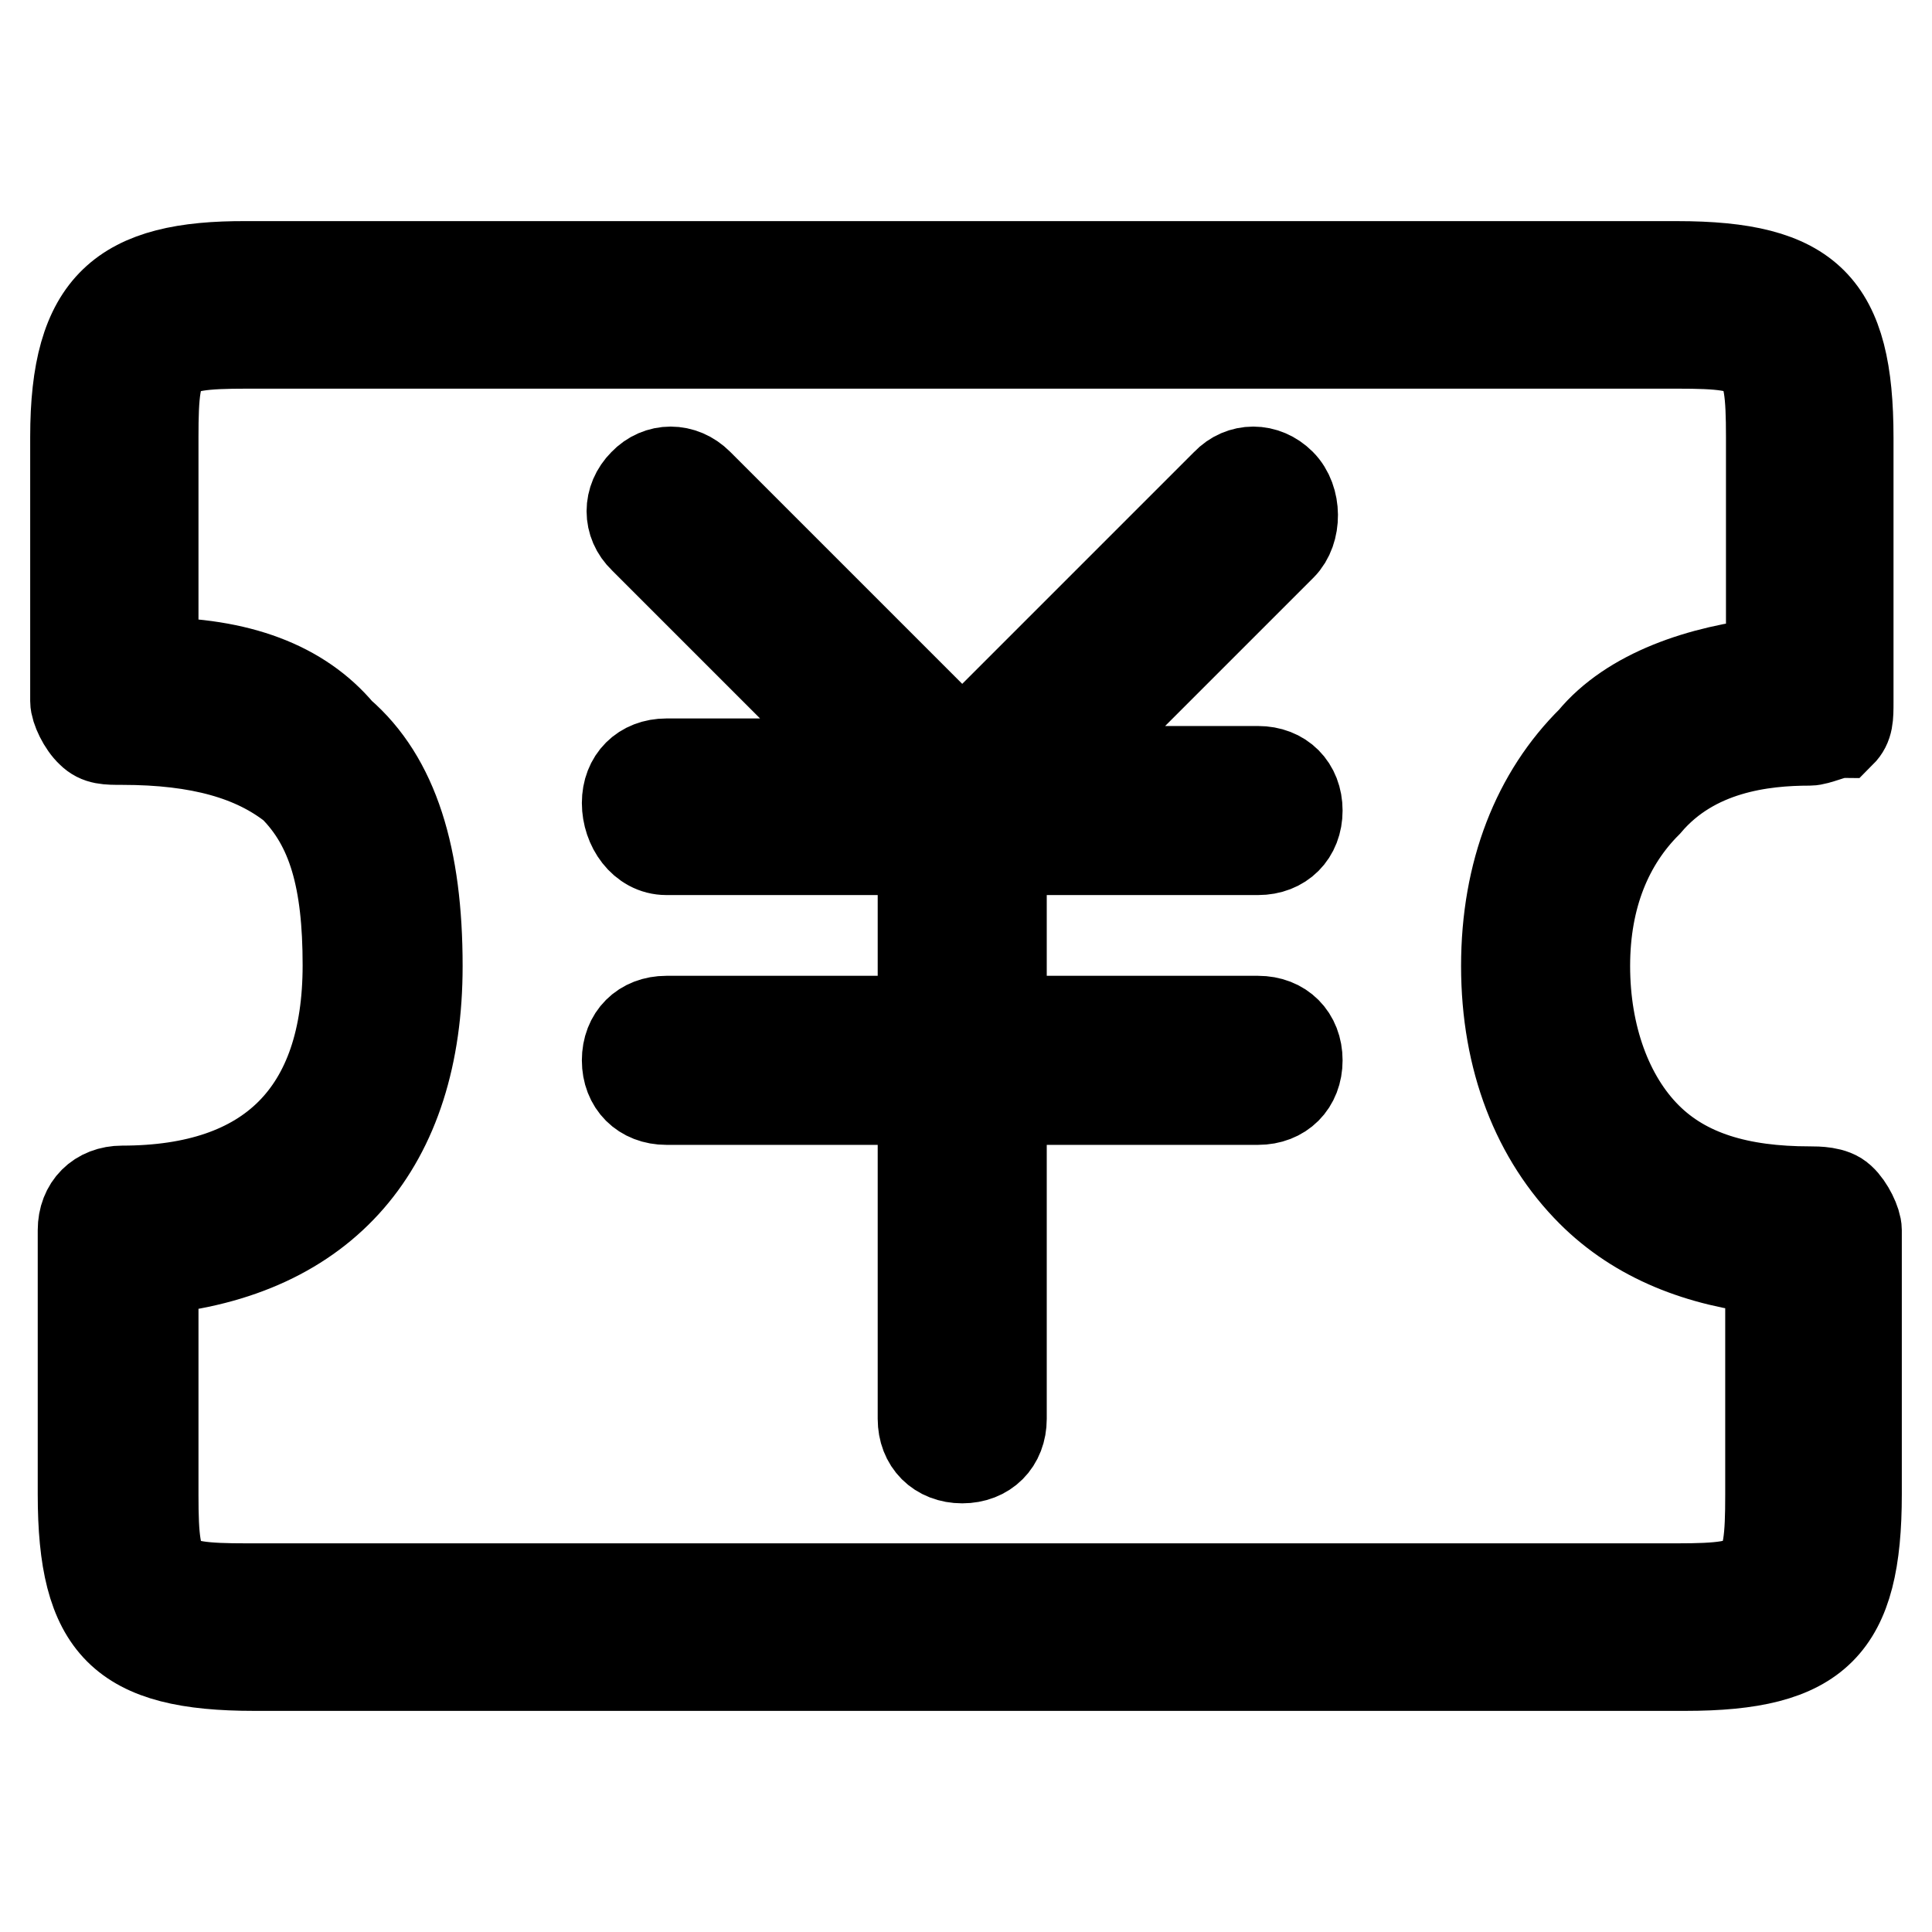
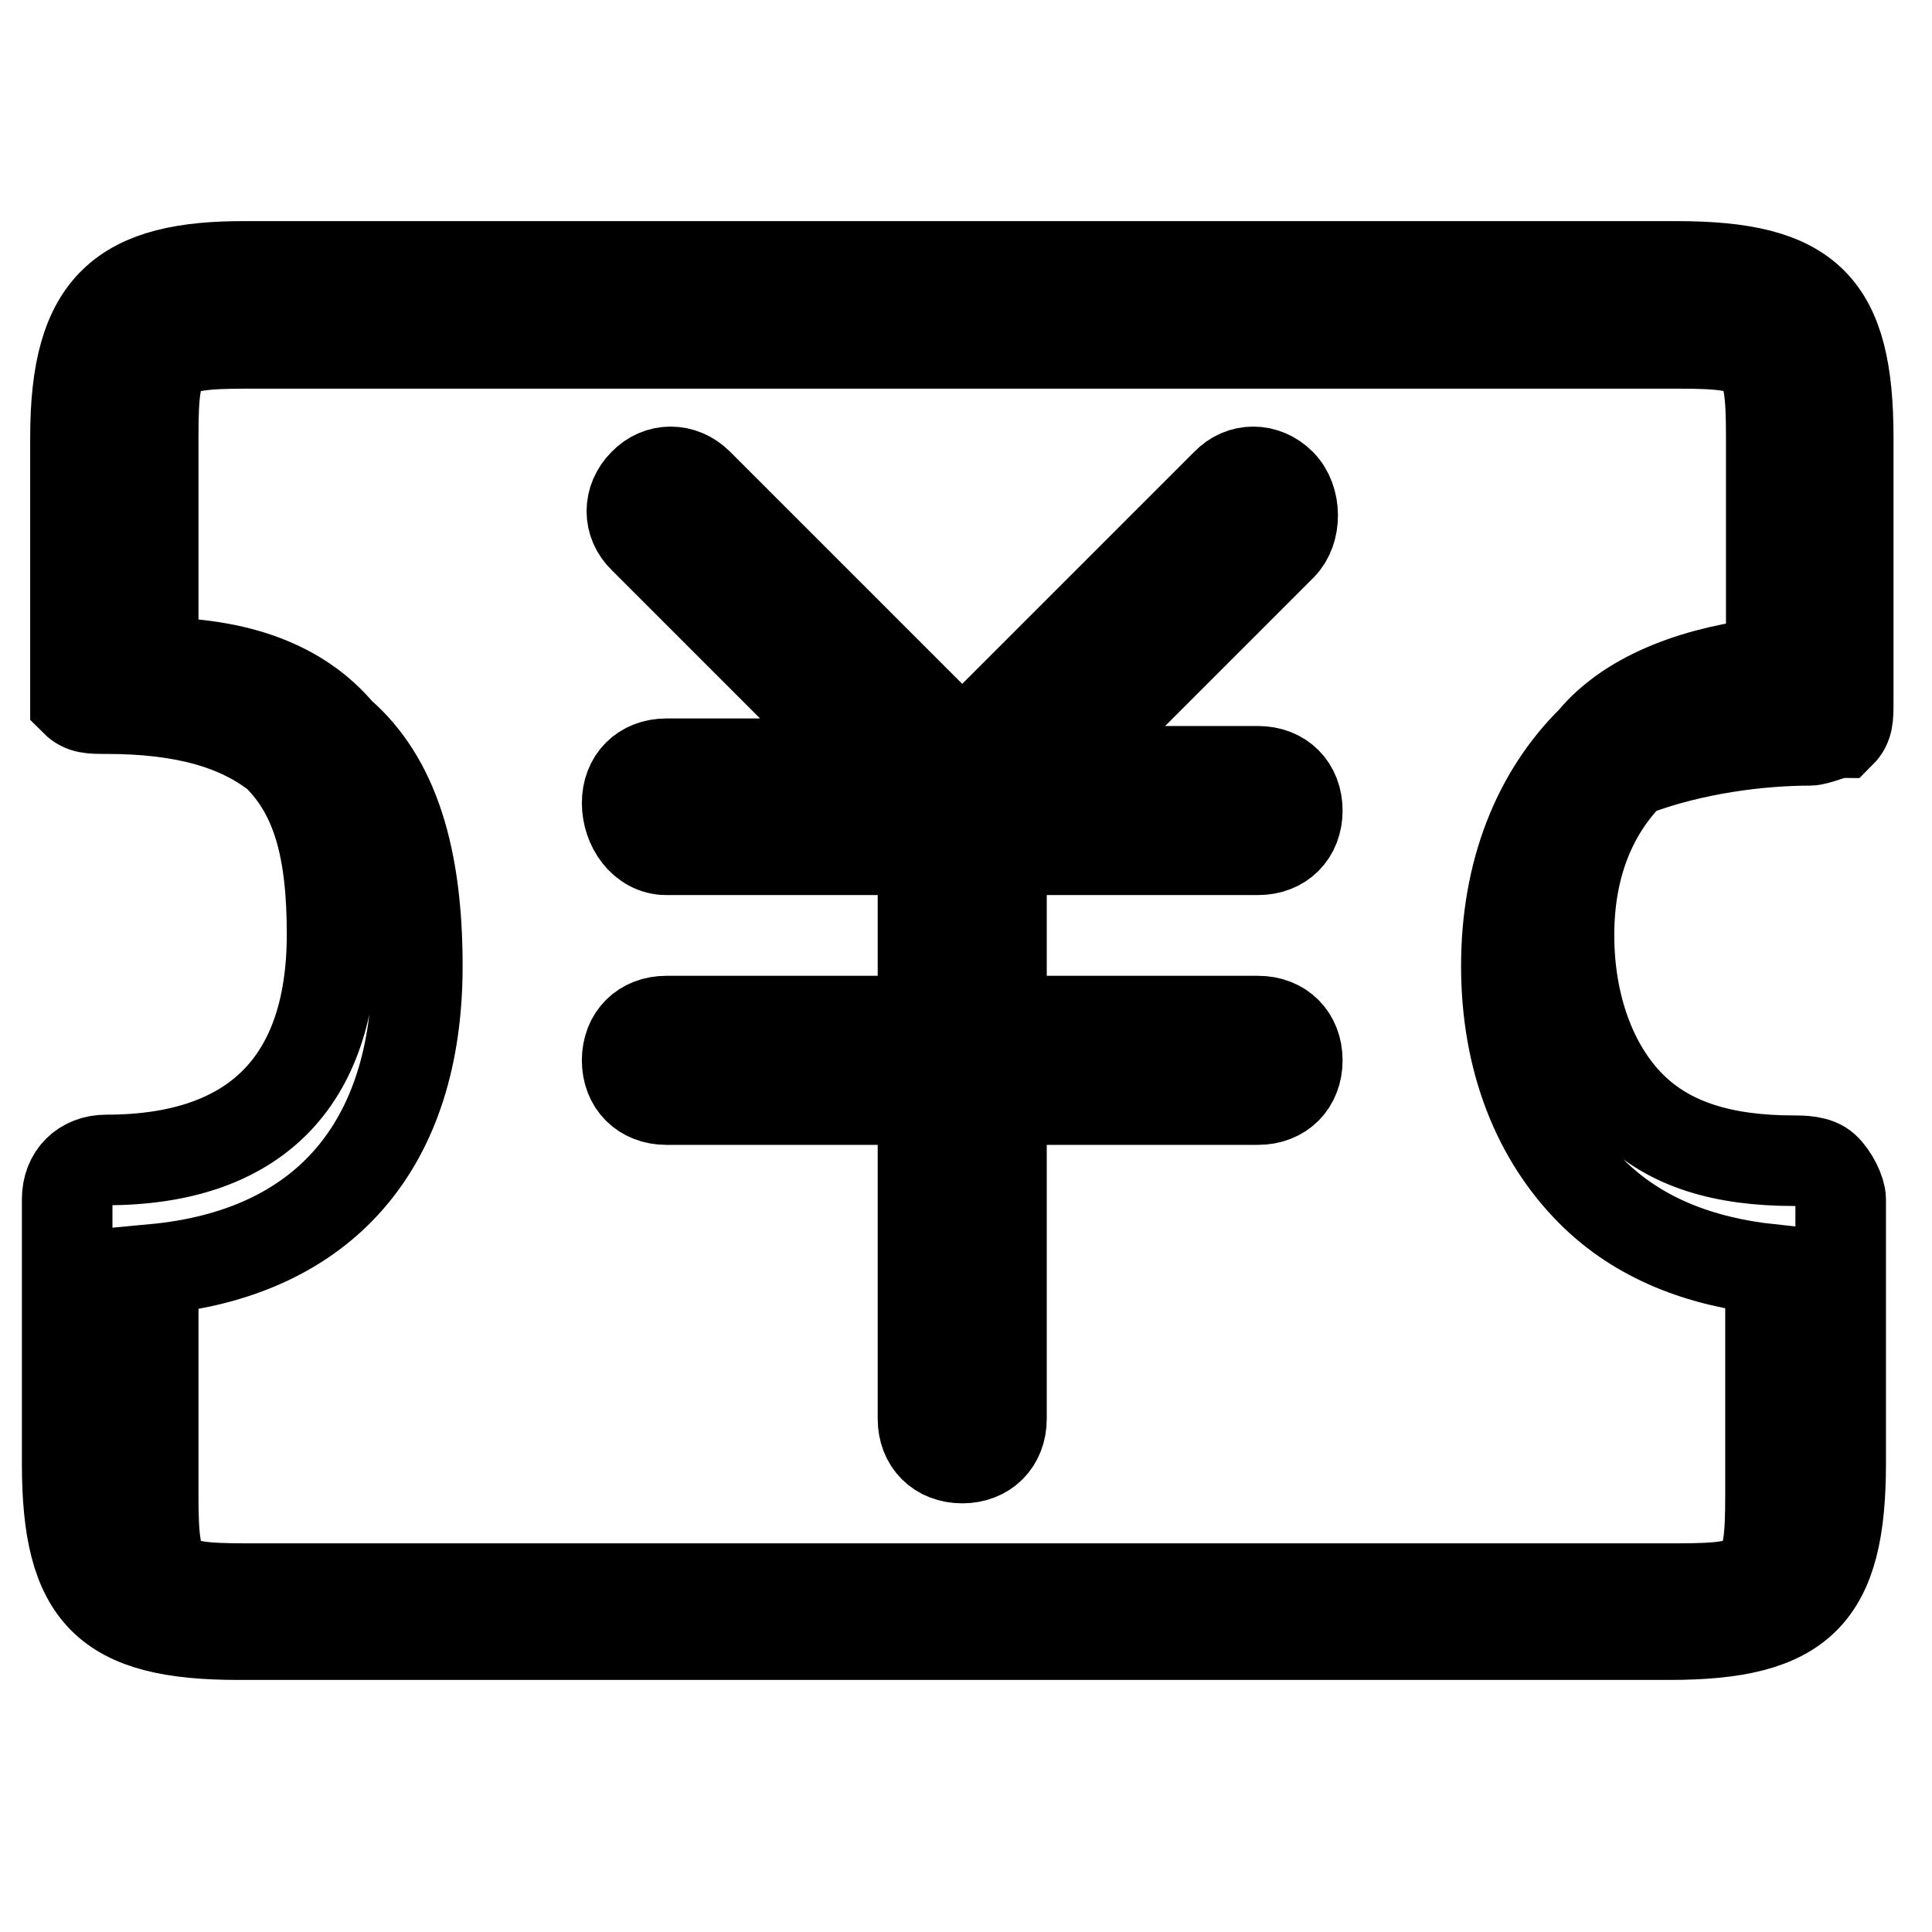
<svg xmlns="http://www.w3.org/2000/svg" version="1.1" x="0px" y="0px" viewBox="0 0 256 256" enable-background="new 0 0 256 256" xml:space="preserve">
  <g>
-     <path stroke-width="12" fill-opacity="0" stroke="#000000" d="M239.8,98.1c1,0,3.1-1,4.1-1c1-1,1-2.1,1-4.1v-35c0-17.5-5.2-22.7-22.7-22.7H32.7 C16.2,35.2,10,40.4,10,57.9v35c0,1,1,3.1,2.1,4.1c1,1,2.1,1,4.1,1c10.3,0,17.5,2.1,22.7,6.2c5.2,5.2,7.2,12.4,7.2,23.7 c0,19.6-10.3,29.9-29.9,29.9c-3.1,0-5.2,2.1-5.2,5.2v35c0,17.5,5.2,22.7,22.7,22.7h189.6c17.5,0,22.7-5.2,22.7-22.7v-35 c0-1-1-3.1-2.1-4.1c-1-1-3.1-1-4.1-1c-9.3,0-16.5-2.1-21.6-7.2c-5.2-5.2-8.2-13.4-8.2-22.7c0-9.3,3.1-16.5,8.2-21.6 C224.4,99.1,233.6,98.1,239.8,98.1z M199.6,128c0,12.4,4.1,22.7,11.3,29.9c6.2,6.2,14.4,9.3,23.7,10.3v29.9 c0,11.3-1,12.4-12.4,12.4H32.7c-11.3,0-12.4-1-12.4-12.4v-29.9c22.7-2.1,35-16.5,35-40.2c0-14.4-3.1-24.7-10.3-30.9 c-5.2-6.2-13.4-9.3-24.7-9.3V57.9c0-11.3,1-12.4,12.4-12.4h189.6c11.3,0,12.4,1,12.4,12.4v29.9c-9.3,1-18.6,4.1-23.7,10.3 C203.7,105.3,199.6,115.6,199.6,128z M169.7,64.1c-2.1-2.1-5.2-2.1-7.2,0l-35,35l-35-35c-2.1-2.1-5.2-2.1-7.2,0 c-2.1,2.1-2.1,5.2,0,7.2l29.9,29.9H88.3c-3.1,0-5.2,2.1-5.2,5.2c0,3.1,2.1,6.2,5.2,6.2h34v22.7h-34c-3.1,0-5.2,2.1-5.2,5.2 c0,3.1,2.1,5.2,5.2,5.2h34v42.3c0,3.1,2.1,5.2,5.2,5.2c3.1,0,5.2-2.1,5.2-5.2v-42.3h34c3.1,0,5.2-2.1,5.2-5.2 c0-3.1-2.1-5.2-5.2-5.2h-34v-22.7h34c3.1,0,5.2-2.1,5.2-5.2s-2.1-5.2-5.2-5.2h-26.8l29.9-29.9C171.8,70.3,171.8,66.2,169.7,64.1z" />
+     <path stroke-width="12" fill-opacity="0" stroke="#000000" d="M239.8,98.1c1,0,3.1-1,4.1-1c1-1,1-2.1,1-4.1v-35c0-17.5-5.2-22.7-22.7-22.7H32.7 C16.2,35.2,10,40.4,10,57.9v35c1,1,2.1,1,4.1,1c10.3,0,17.5,2.1,22.7,6.2c5.2,5.2,7.2,12.4,7.2,23.7 c0,19.6-10.3,29.9-29.9,29.9c-3.1,0-5.2,2.1-5.2,5.2v35c0,17.5,5.2,22.7,22.7,22.7h189.6c17.5,0,22.7-5.2,22.7-22.7v-35 c0-1-1-3.1-2.1-4.1c-1-1-3.1-1-4.1-1c-9.3,0-16.5-2.1-21.6-7.2c-5.2-5.2-8.2-13.4-8.2-22.7c0-9.3,3.1-16.5,8.2-21.6 C224.4,99.1,233.6,98.1,239.8,98.1z M199.6,128c0,12.4,4.1,22.7,11.3,29.9c6.2,6.2,14.4,9.3,23.7,10.3v29.9 c0,11.3-1,12.4-12.4,12.4H32.7c-11.3,0-12.4-1-12.4-12.4v-29.9c22.7-2.1,35-16.5,35-40.2c0-14.4-3.1-24.7-10.3-30.9 c-5.2-6.2-13.4-9.3-24.7-9.3V57.9c0-11.3,1-12.4,12.4-12.4h189.6c11.3,0,12.4,1,12.4,12.4v29.9c-9.3,1-18.6,4.1-23.7,10.3 C203.7,105.3,199.6,115.6,199.6,128z M169.7,64.1c-2.1-2.1-5.2-2.1-7.2,0l-35,35l-35-35c-2.1-2.1-5.2-2.1-7.2,0 c-2.1,2.1-2.1,5.2,0,7.2l29.9,29.9H88.3c-3.1,0-5.2,2.1-5.2,5.2c0,3.1,2.1,6.2,5.2,6.2h34v22.7h-34c-3.1,0-5.2,2.1-5.2,5.2 c0,3.1,2.1,5.2,5.2,5.2h34v42.3c0,3.1,2.1,5.2,5.2,5.2c3.1,0,5.2-2.1,5.2-5.2v-42.3h34c3.1,0,5.2-2.1,5.2-5.2 c0-3.1-2.1-5.2-5.2-5.2h-34v-22.7h34c3.1,0,5.2-2.1,5.2-5.2s-2.1-5.2-5.2-5.2h-26.8l29.9-29.9C171.8,70.3,171.8,66.2,169.7,64.1z" />
  </g>
</svg>